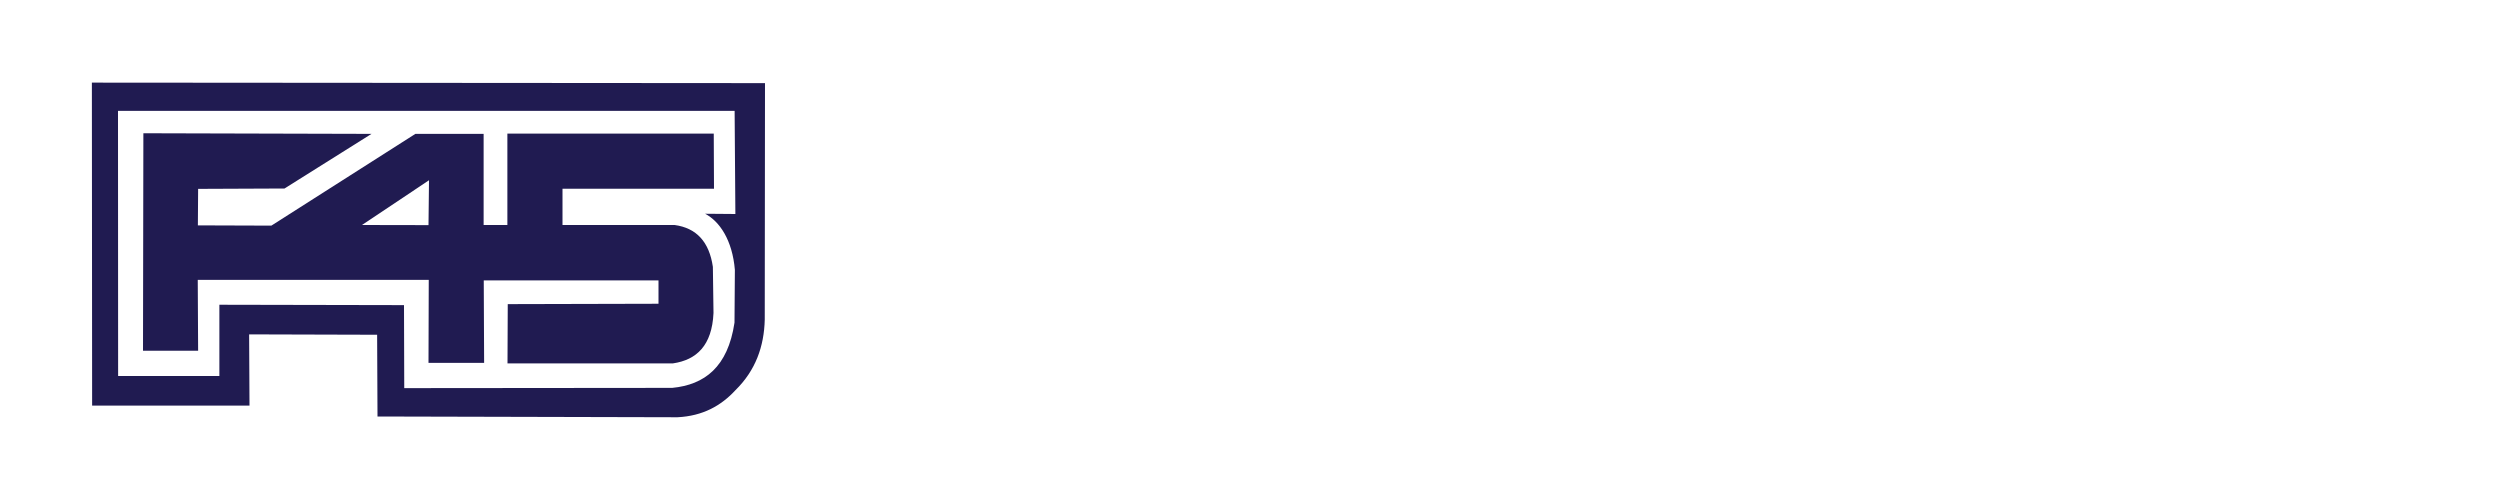
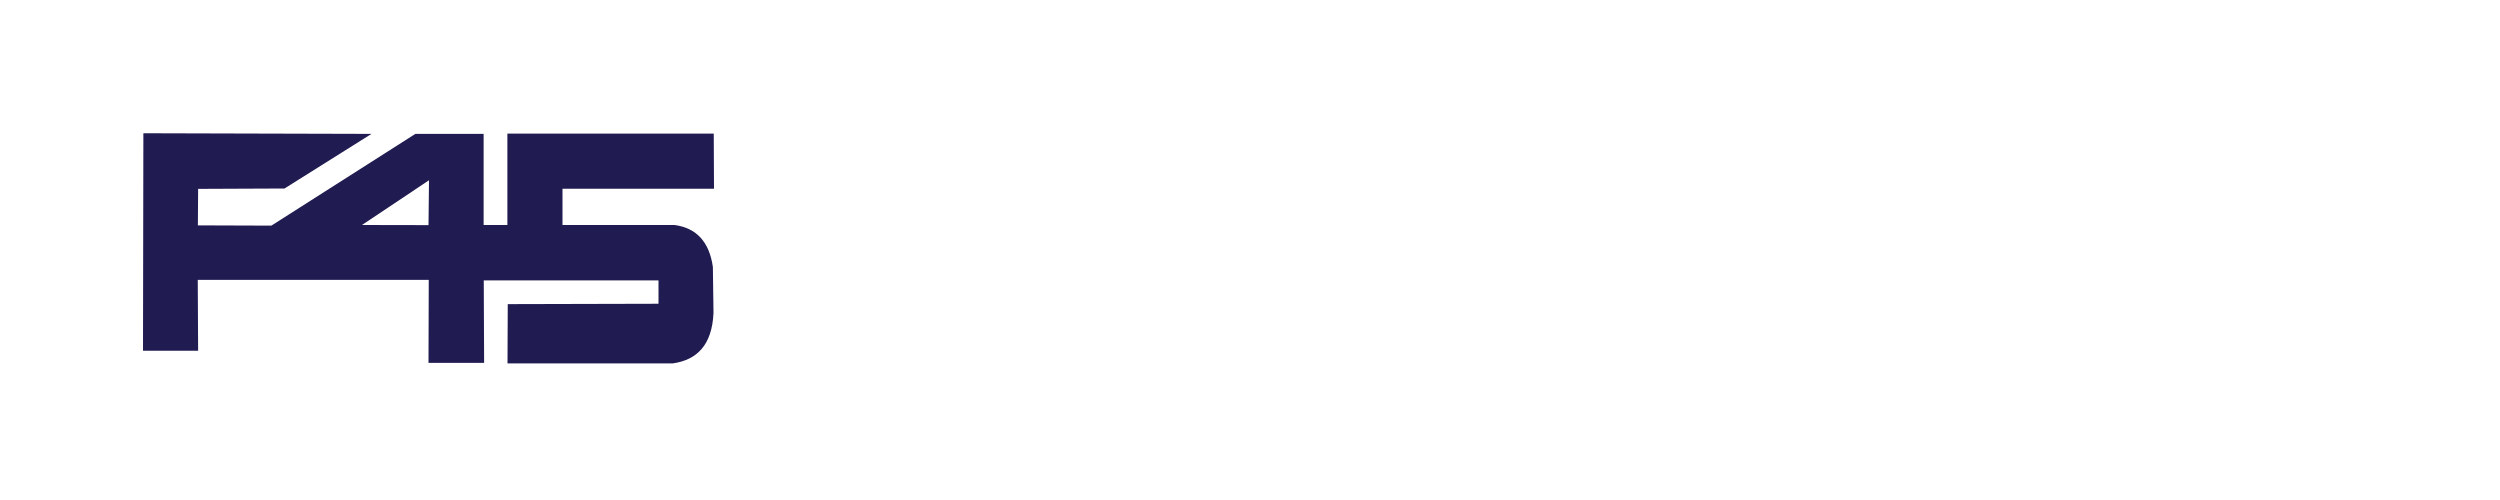
<svg xmlns="http://www.w3.org/2000/svg" version="1.0" id="Layer_1" x="0px" y="0px" width="200px" height="40px" viewBox="0 0 200 40" enable-background="new 0 0 200 40" xml:space="preserve">
  <g>
    <path fill="#201B51" d="M11.47,10.66l18.25,0.05l-6.96,4.37l-6.91,0.03l-0.02,2.92l5.88,0.02l11.52-7.34h5.46V18h1.9v-7.31H57.1   l0.02,4.41H45V18h8.97c1.75,0.24,2.77,1.35,3.06,3.35l0.05,3.69c-0.12,2.6-1.35,3.75-3.24,4.03H40.6l0.02-4.74l12.06-0.03v-1.87   H38.7l0.03,6.6h-4.45l0.02-6.64H15.82l0.03,5.67h-4.41L11.47,10.66z M34.28,18.01l0.04-3.59l-5.36,3.58L34.28,18.01z" />
-     <path fill="#201B51" d="M7.35,6.61L61.2,6.65l-0.02,18.91c-0.05,2.16-0.74,4.08-2.34,5.65c-1.15,1.25-2.62,2.07-4.64,2.17l-24-0.06   l-0.03-6.54l-10.24-0.03l0.03,5.7H7.37L7.35,6.61z M9.44,8.87l0.01,21.21h8.1v-5.7l14.77,0.03l0.02,6.64l21.44-0.02   c2.58-0.25,4.45-1.66,4.98-5.22l0.03-4.22c-0.2-2.38-1.22-3.88-2.38-4.49l2.42,0.02l-0.06-8.25H9.44z" />
  </g>
</svg>